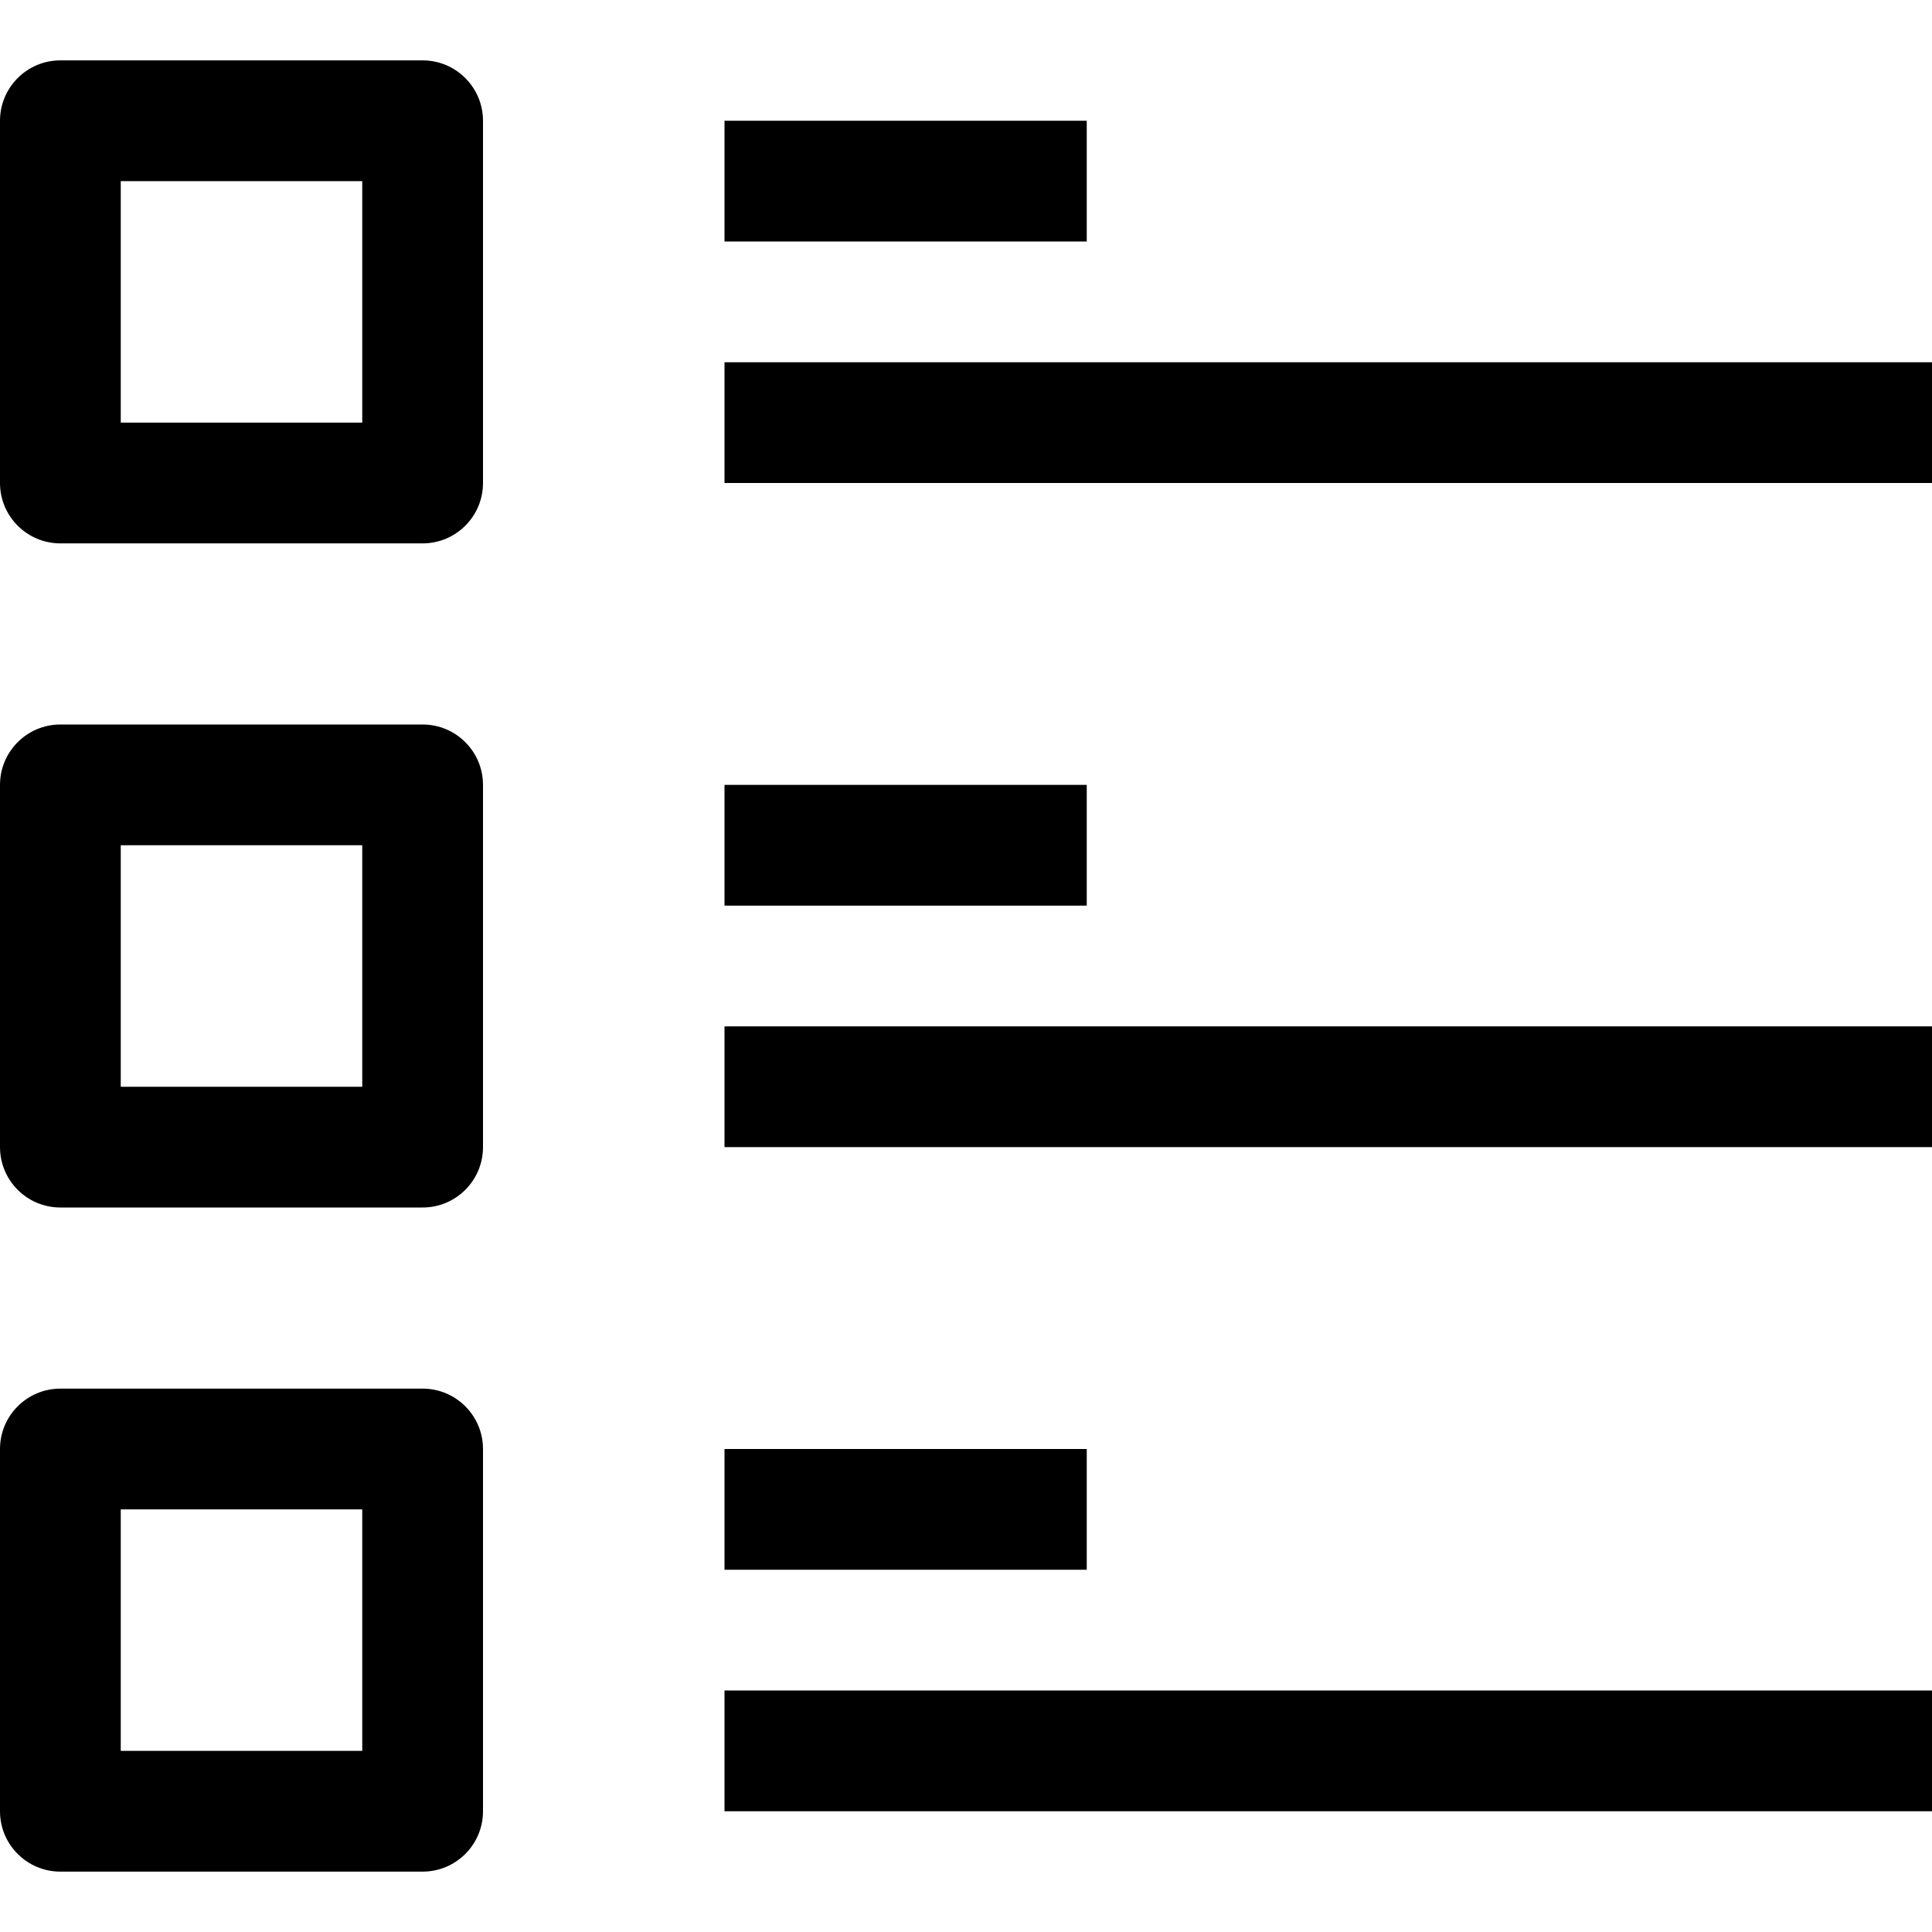
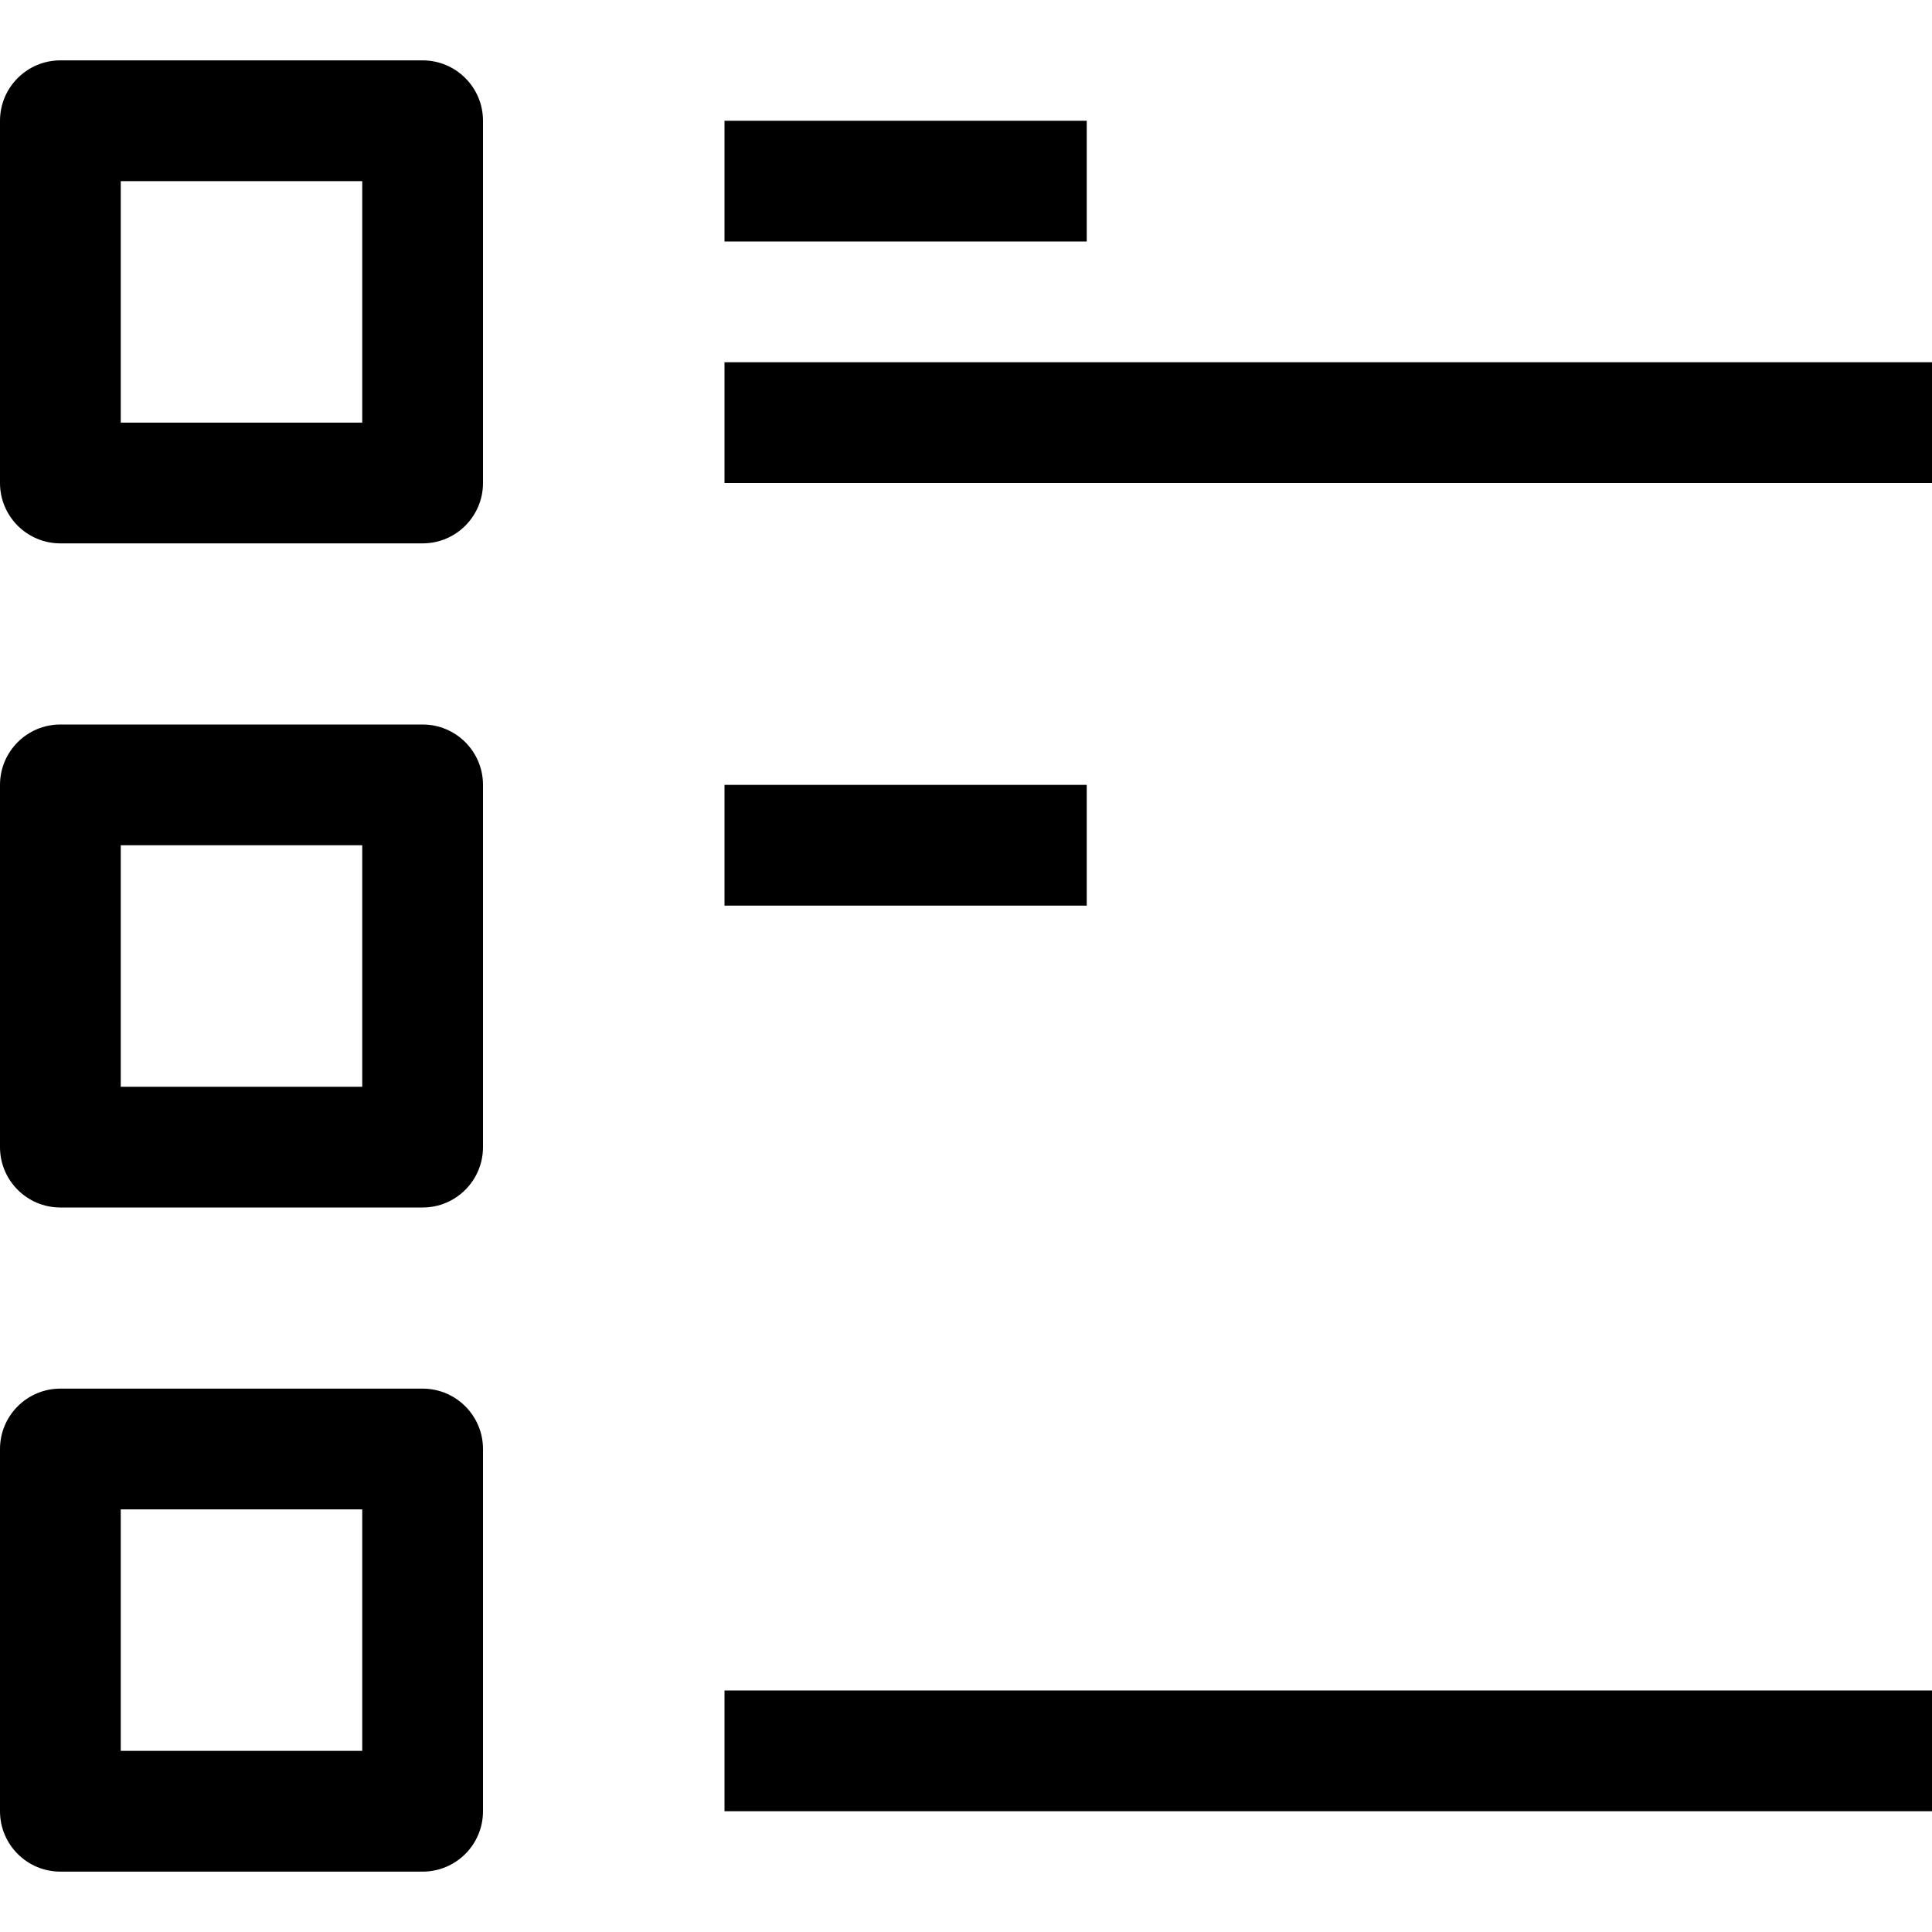
<svg xmlns="http://www.w3.org/2000/svg" version="1.1" id="Capa_1" x="0px" y="0px" viewBox="0 0 512 512" style="enable-background:new 0 0 512 512;" xml:space="preserve">
  <g>
    <g>
      <path d="M112,16H16C7.168,16,0,23.168,0,32v96c0,8.832,7.168,16,16,16h96c8.832,0,16-7.168,16-16V32C128,23.168,120.832,16,112,16    z M96,112H32V48h64V112z" />
    </g>
  </g>
  <g>
    <g>
      <path d="M112,192H16c-8.832,0-16,7.168-16,16v96c0,8.832,7.168,16,16,16h96c8.832,0,16-7.168,16-16v-96    C128,199.168,120.832,192,112,192z M96,288H32v-64h64V288z" />
    </g>
  </g>
  <g>
    <g>
      <path d="M112,368H16c-8.832,0-16,7.168-16,16v96c0,8.832,7.168,16,16,16h96c8.832,0,16-7.168,16-16v-96    C128,375.168,120.832,368,112,368z M96,464H32v-64h64V464z" />
    </g>
  </g>
  <g>
    <g>
      <rect x="192" y="32" width="96" height="32" />
    </g>
  </g>
  <g>
    <g>
      <rect x="192" y="96" width="320" height="32" />
    </g>
  </g>
  <g>
    <g>
      <rect x="192" y="208" width="96" height="32" />
    </g>
  </g>
  <g>
    <g>
-       <rect x="192" y="272" width="320" height="32" />
-     </g>
+       </g>
  </g>
  <g>
    <g>
-       <rect x="192" y="384" width="96" height="32" />
-     </g>
+       </g>
  </g>
  <g>
    <g>
      <rect x="192" y="448" width="320" height="32" />
    </g>
  </g>
  <g>
</g>
  <g>
</g>
  <g>
</g>
  <g>
</g>
  <g>
</g>
  <g>
</g>
  <g>
</g>
  <g>
</g>
  <g>
</g>
  <g>
</g>
  <g>
</g>
  <g>
</g>
  <g>
</g>
  <g>
</g>
  <g>
</g>
</svg>